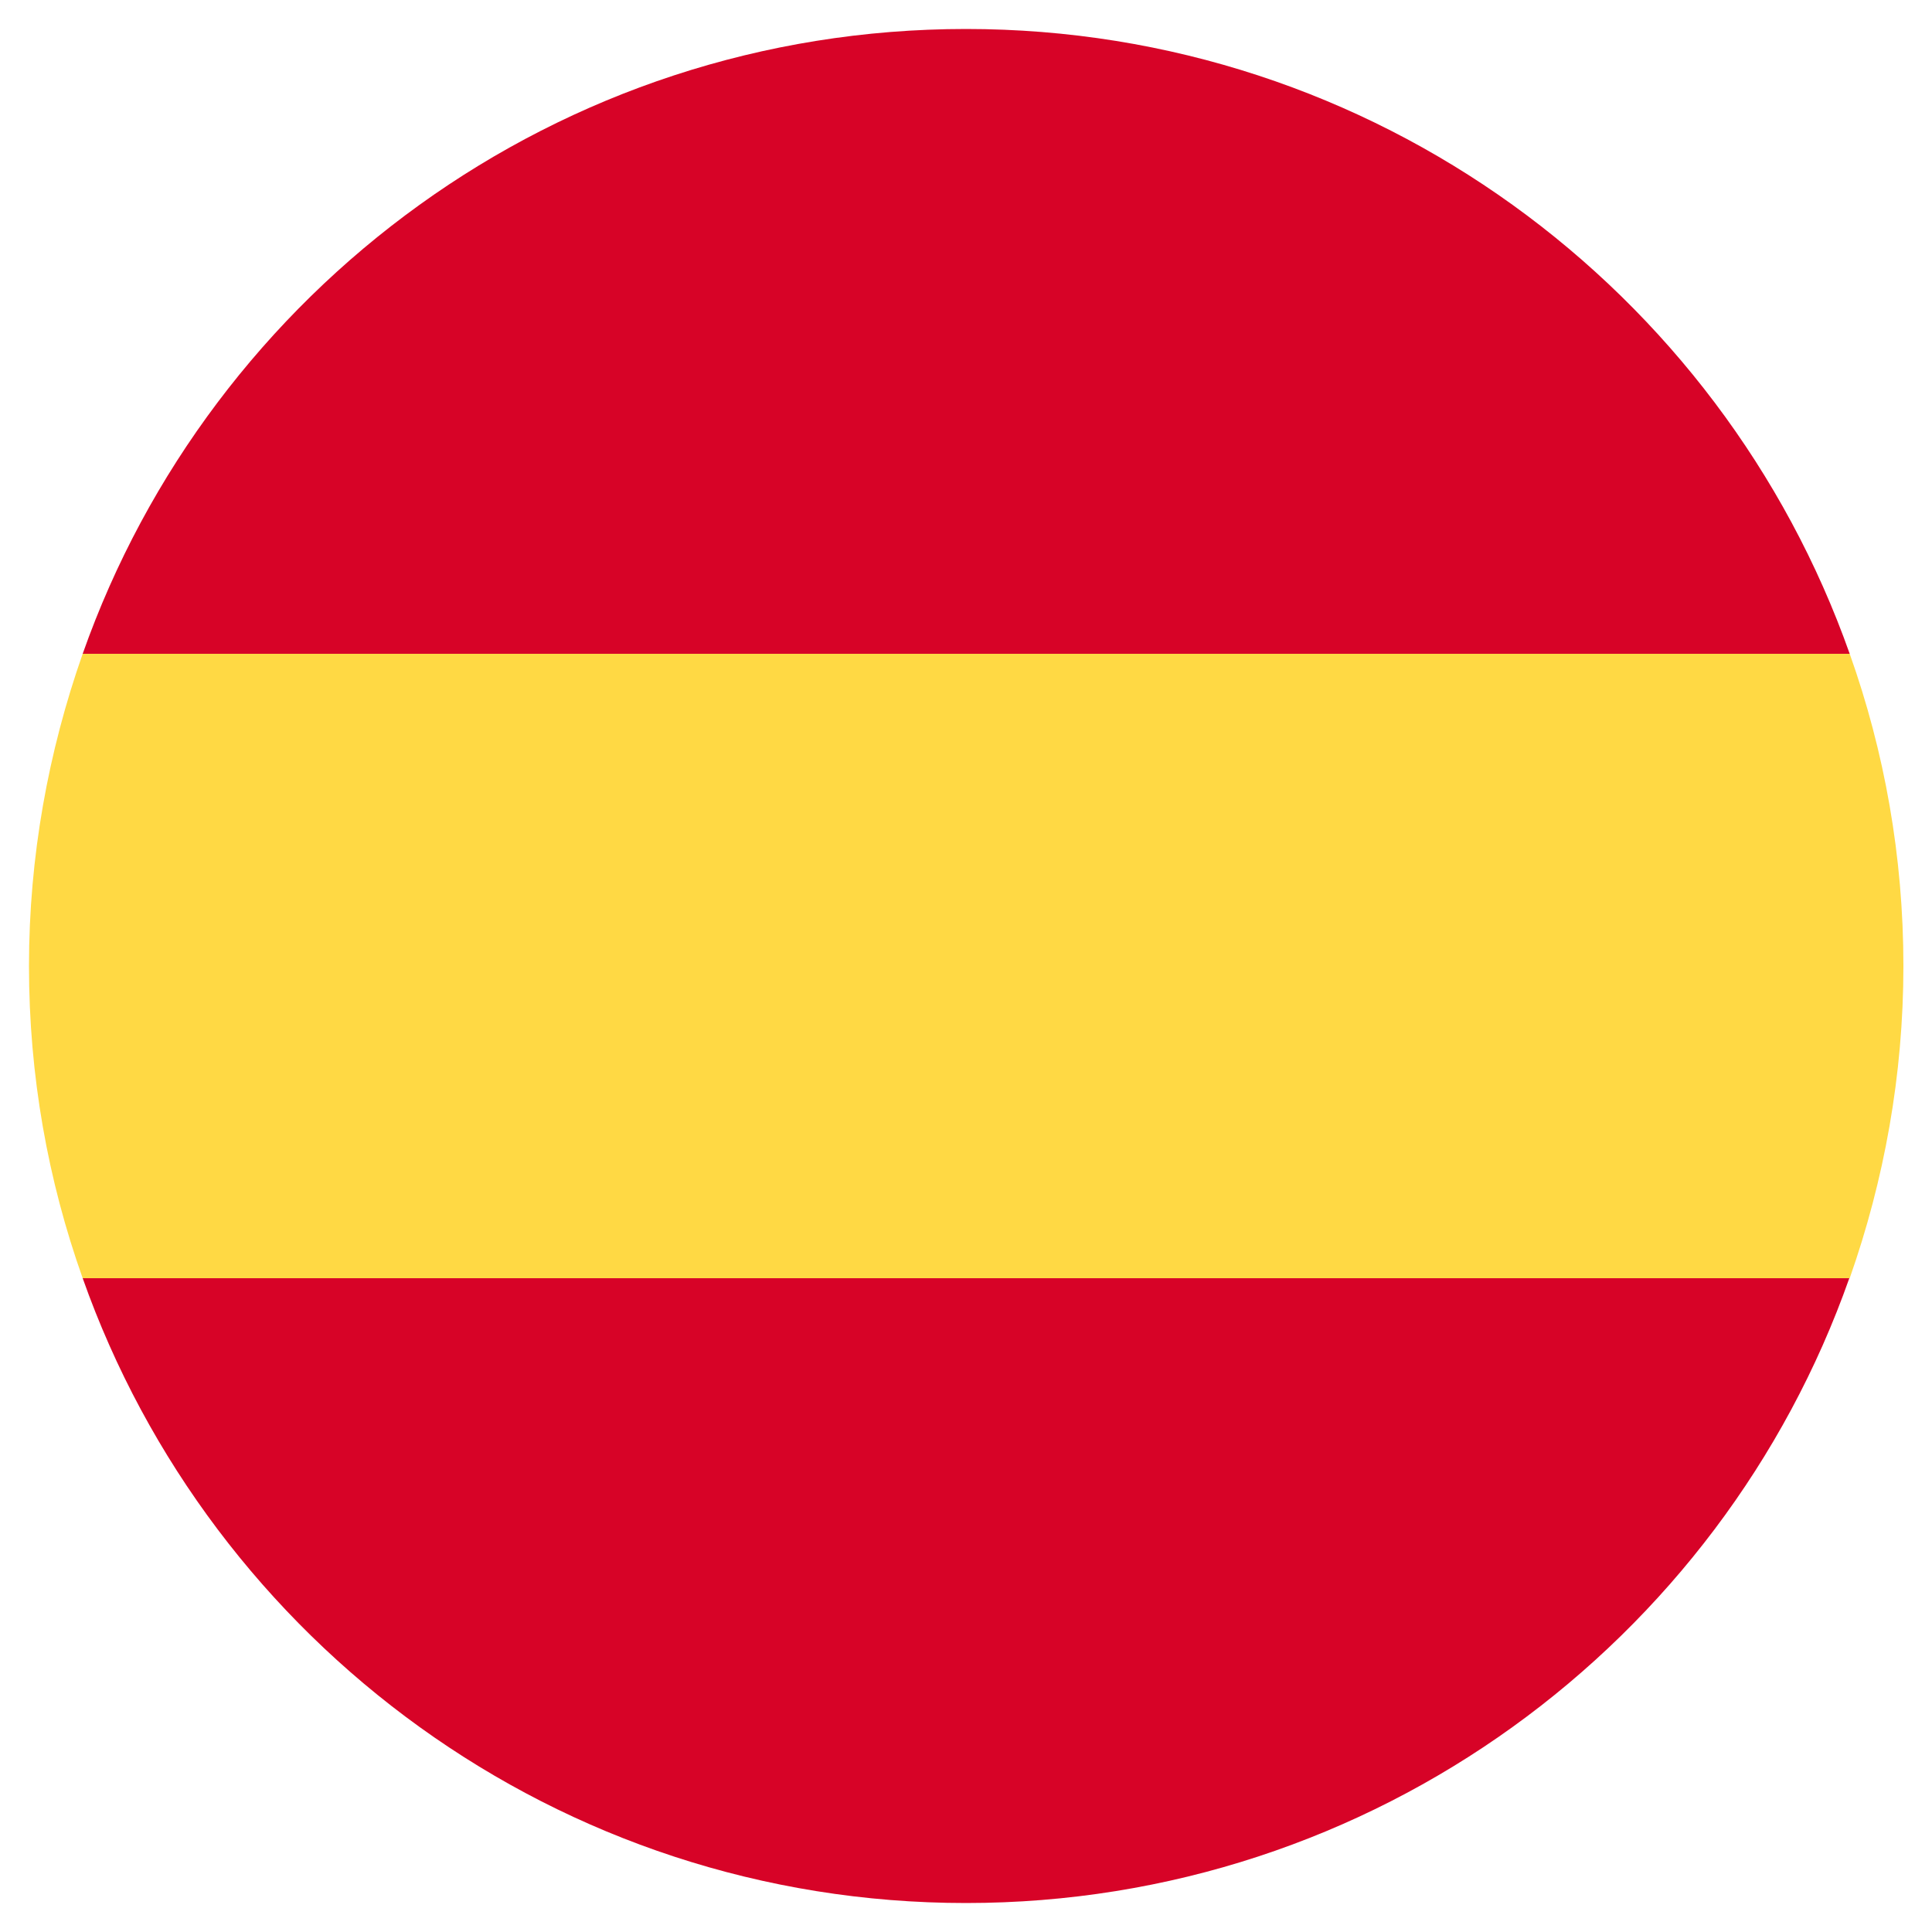
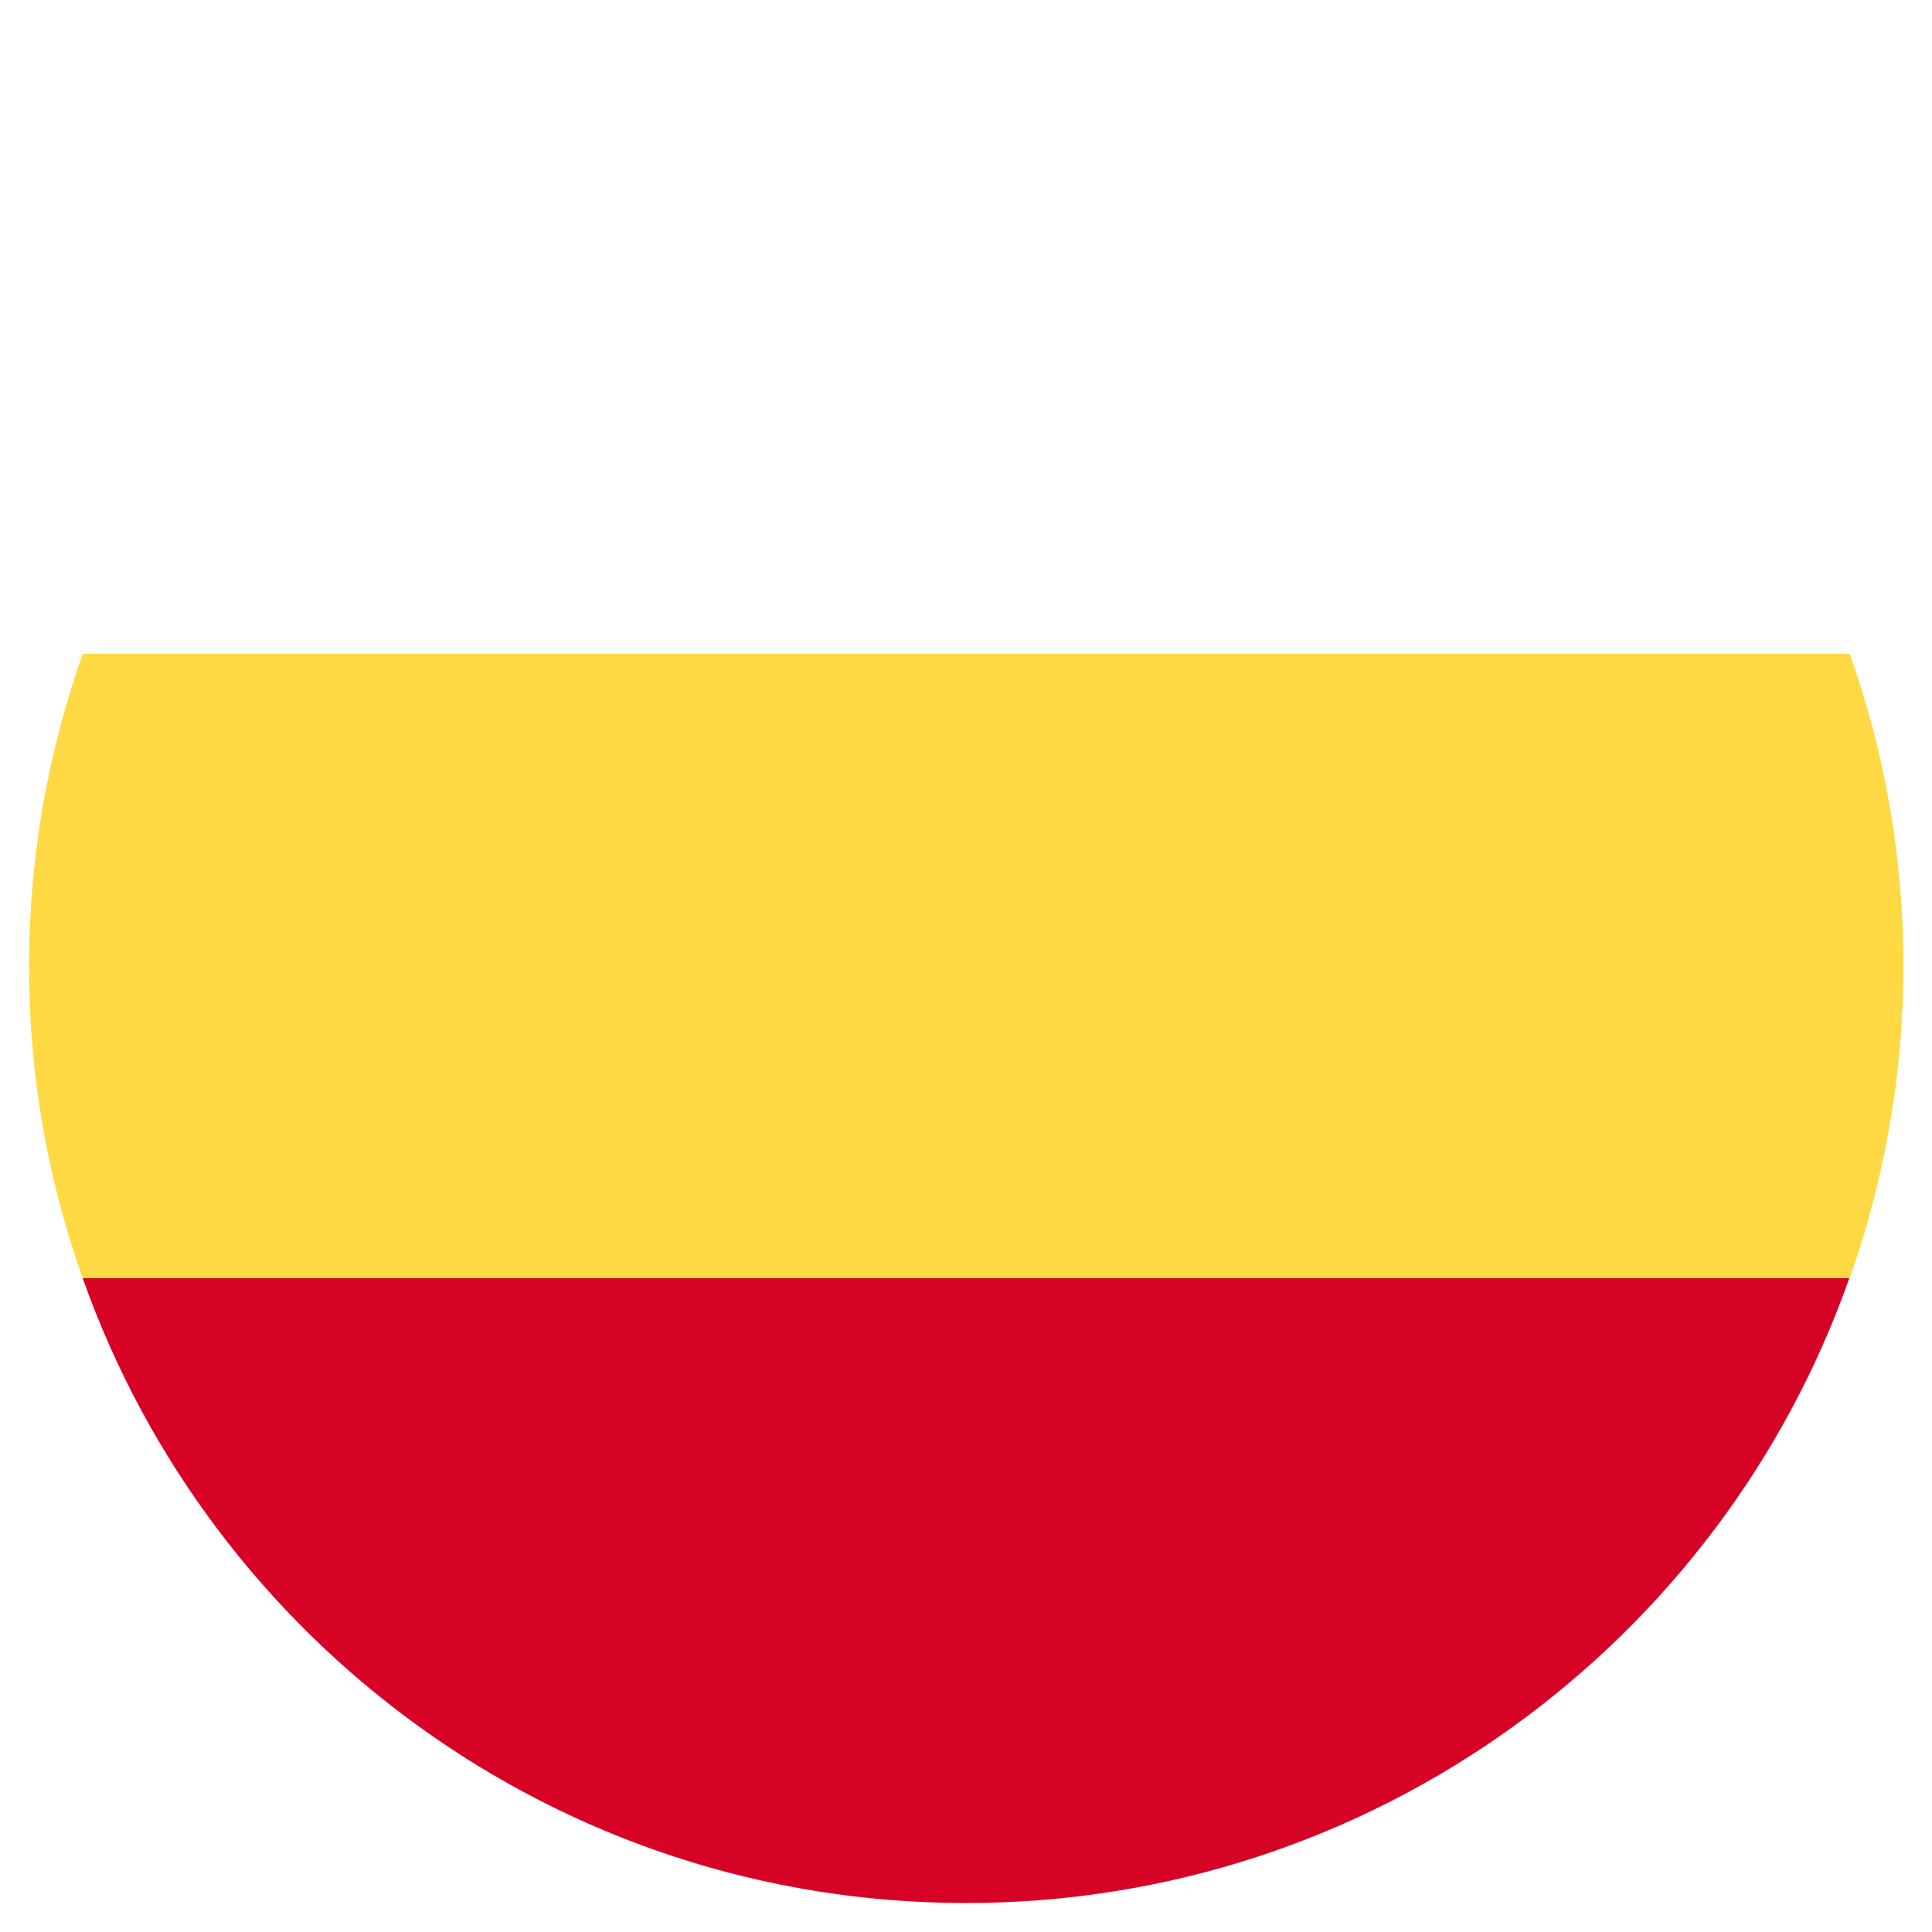
<svg xmlns="http://www.w3.org/2000/svg" id="a" viewBox="0 0 50 50">
-   <path d="m2.14,16.92h45.73C44.54,7.5,35.56.75,25,.75S5.46,7.5,2.14,16.92Z" style="fill:#d70327;" />
  <path d="m.75,25c0,2.84.49,5.55,1.39,8.08h45.73c.89-2.53,1.39-5.25,1.39-8.08s-.49-5.55-1.39-8.08H2.14c-.89,2.53-1.39,5.25-1.39,8.08Z" style="fill:#ffd944;" />
  <path d="m47.86,33.08H2.14c3.33,9.42,12.31,16.17,22.86,16.17s19.54-6.75,22.86-16.17Z" style="fill:#d70327;" />
</svg>